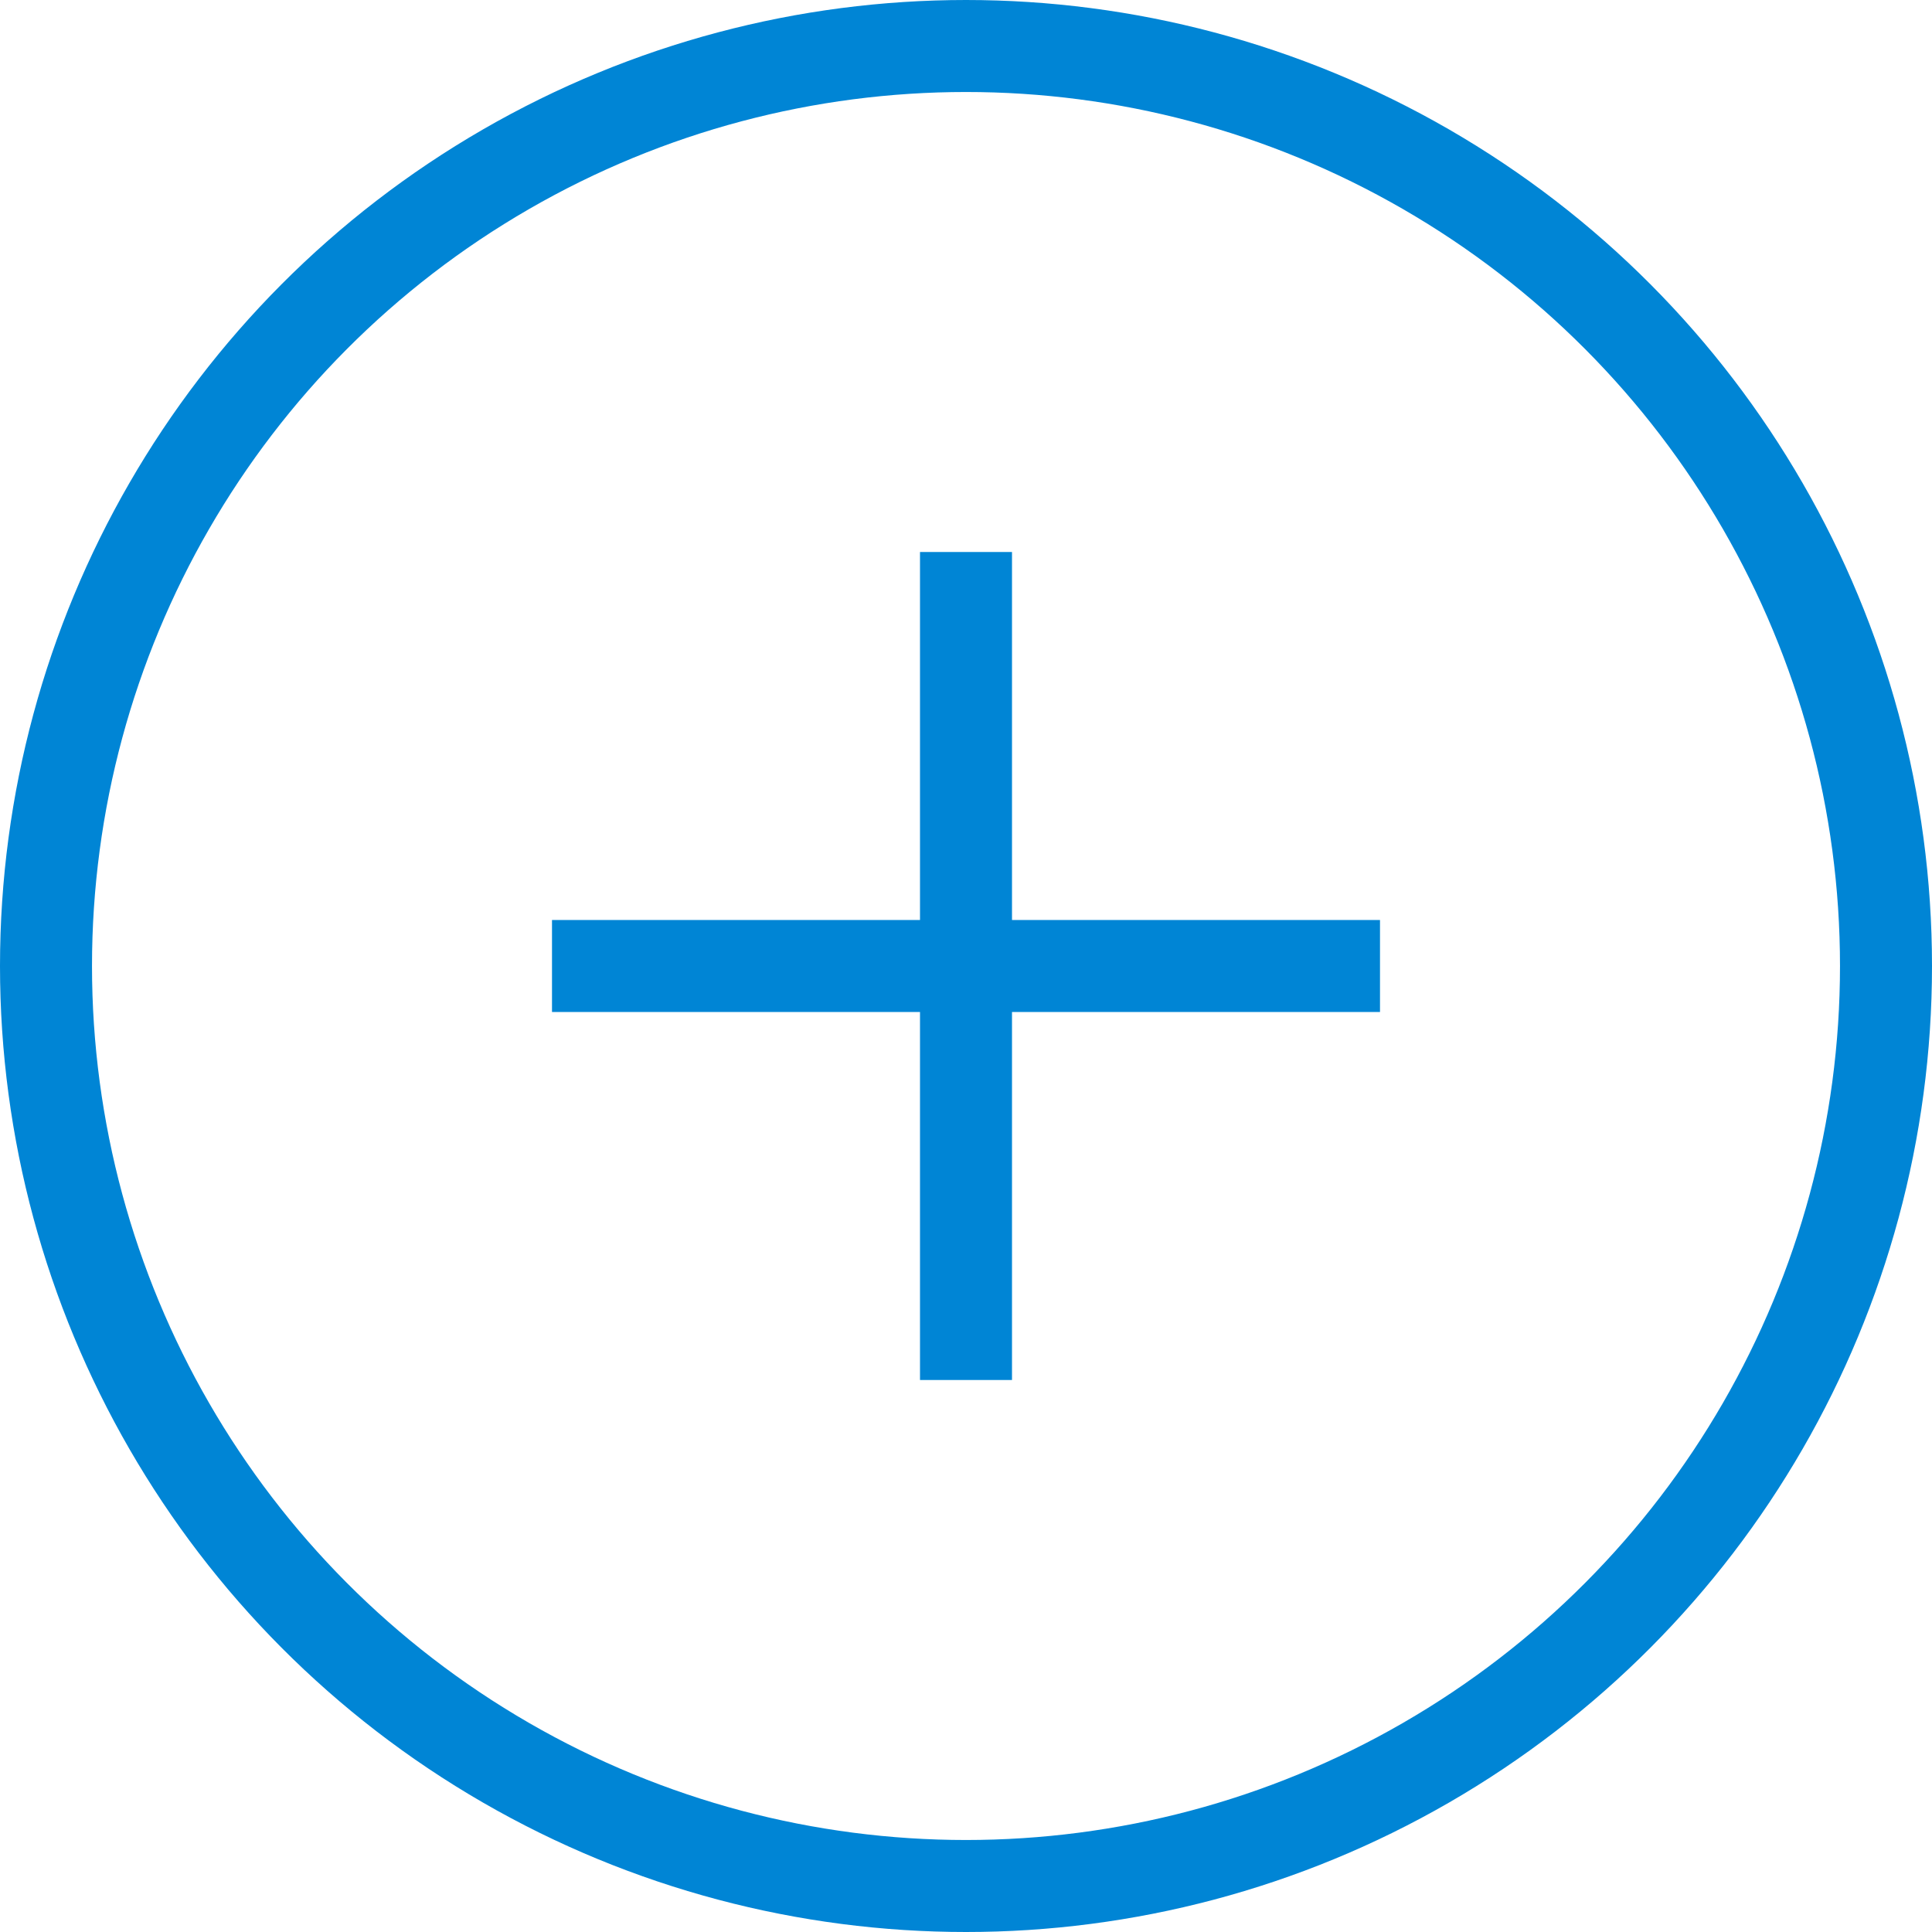
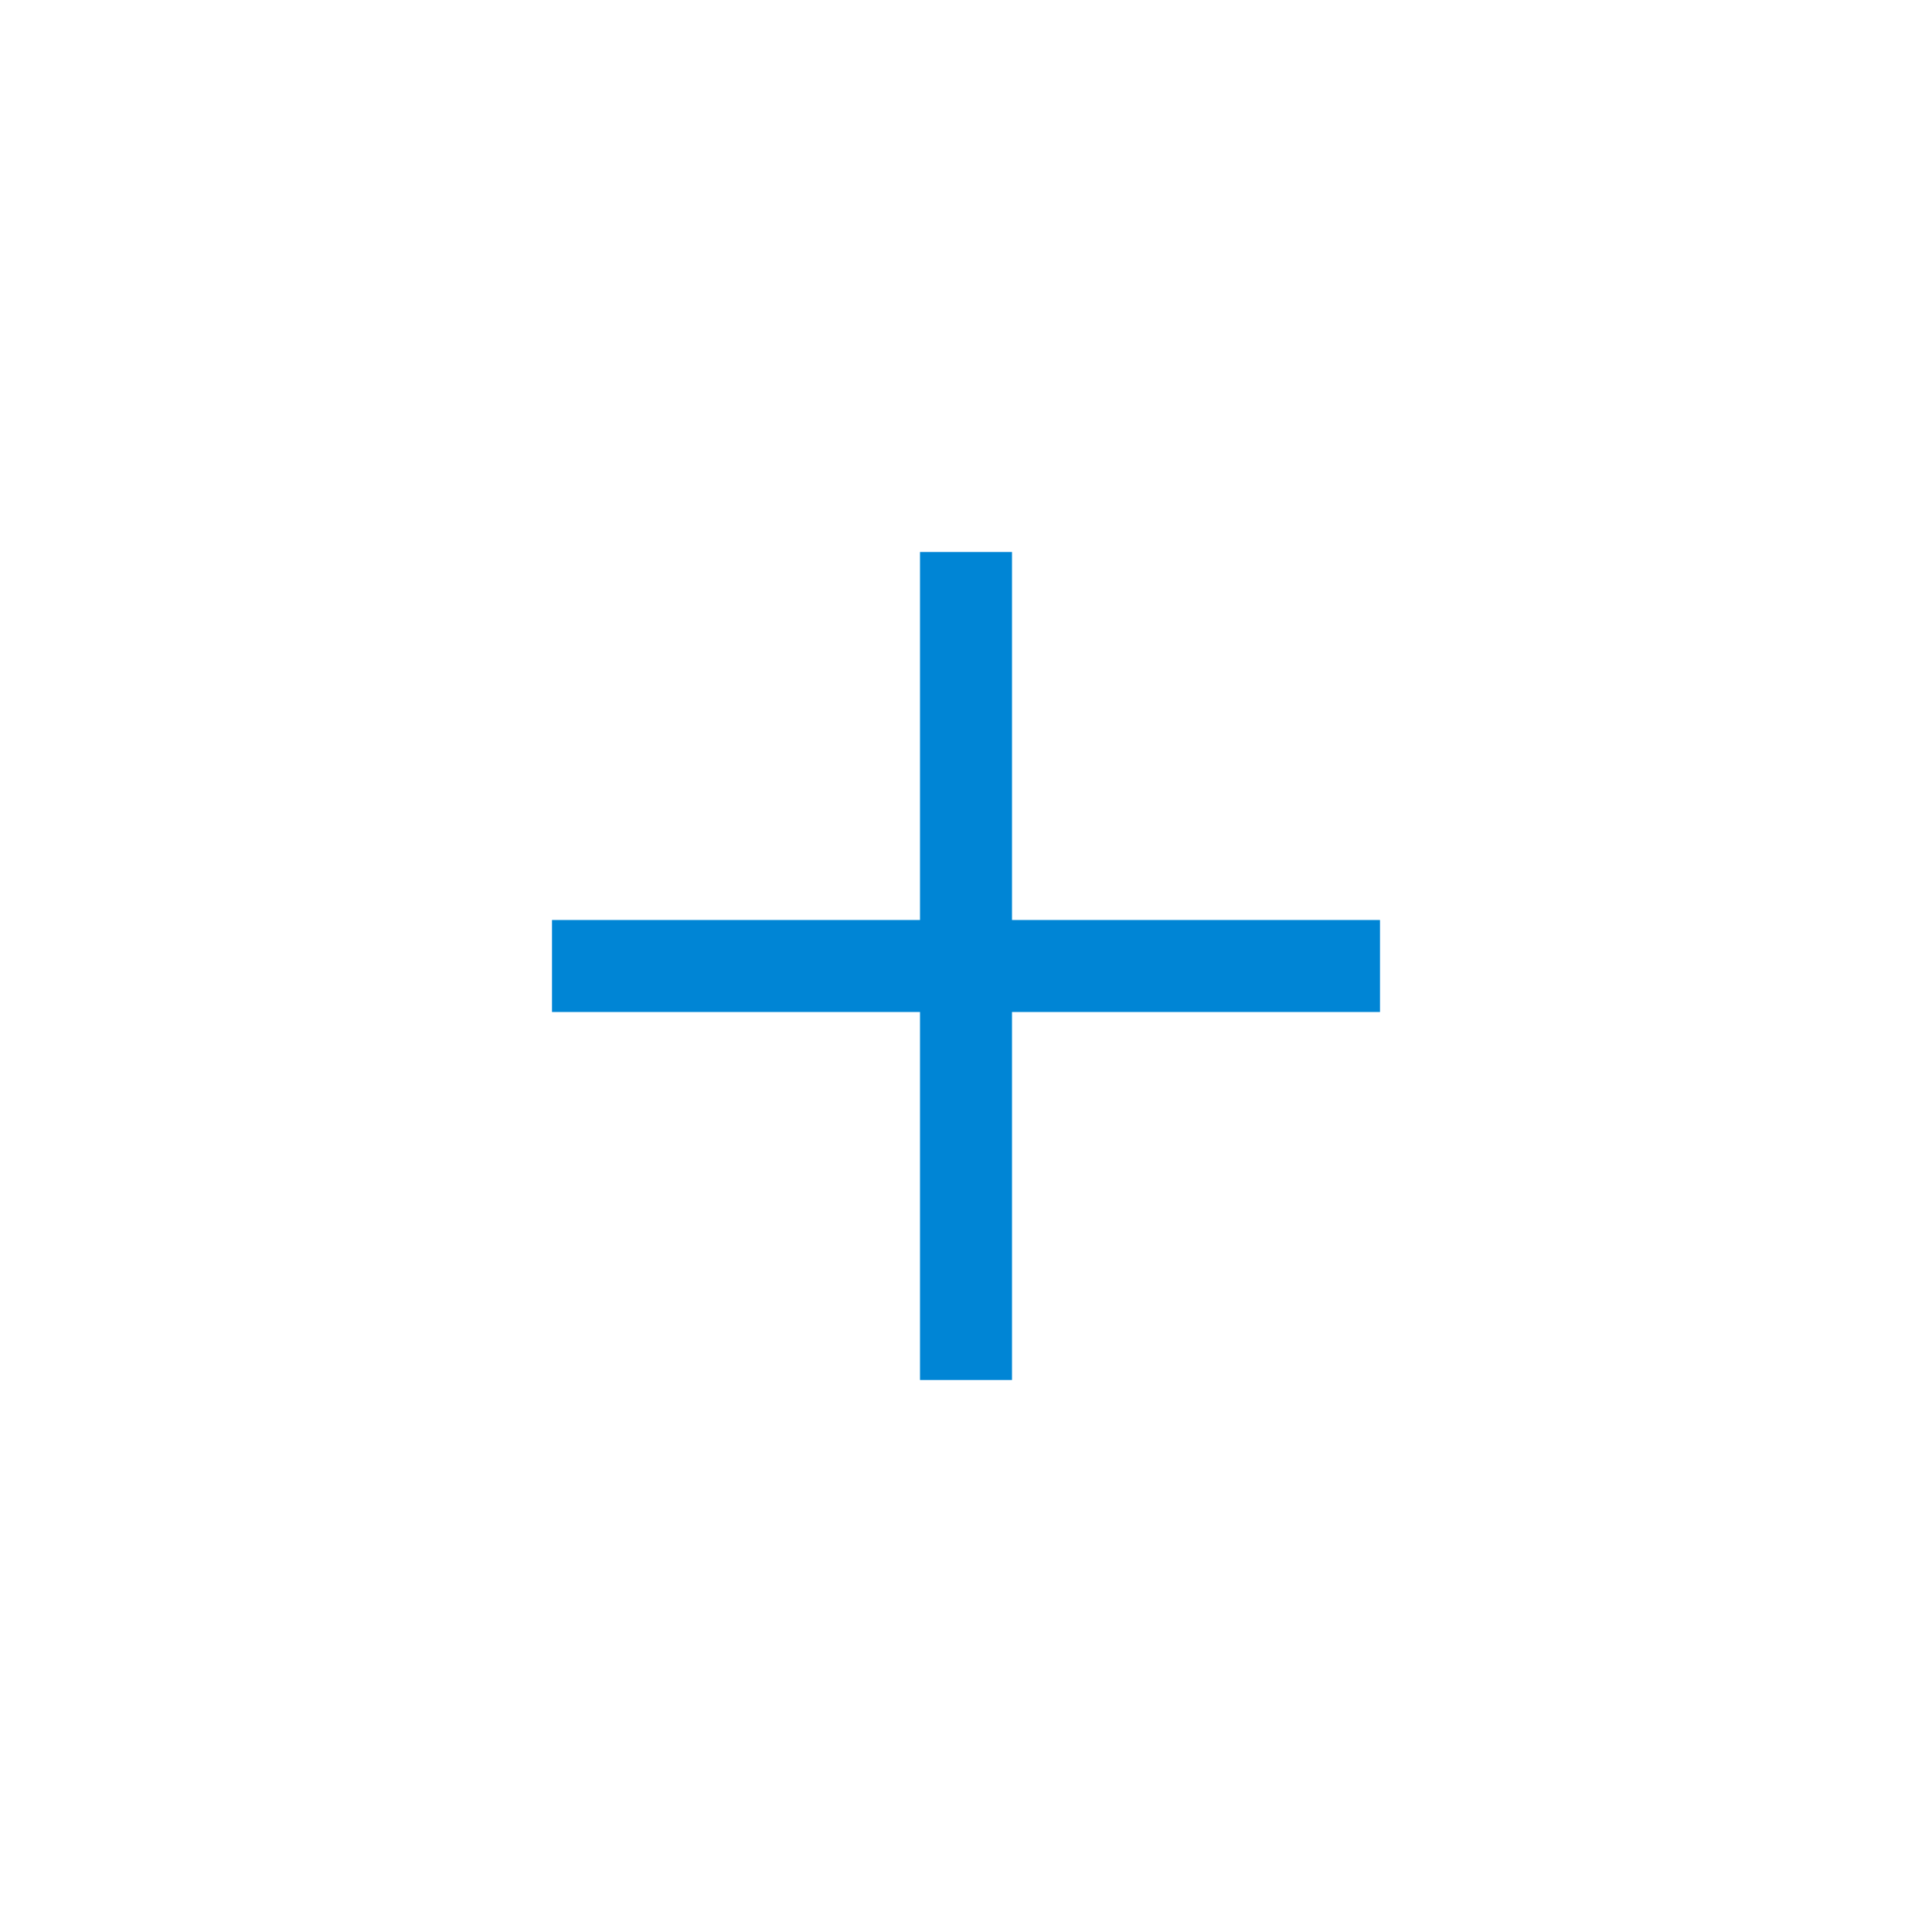
<svg xmlns="http://www.w3.org/2000/svg" width="21" height="21" viewBox="0 0 21 21">
  <g id="グループ_3844" data-name="グループ 3844" transform="translate(-101 -7604)">
    <g id="楕円形_2" data-name="楕円形 2" transform="translate(101 7604)" fill="none" stroke="#0085d5" stroke-width="1">
      <circle cx="10.5" cy="10.5" r="10.5" stroke="none" />
-       <circle cx="10.5" cy="10.5" r="10" fill="none" />
    </g>
    <g id="グループ_3843" data-name="グループ 3843" transform="translate(9564 3936)">
      <rect id="長方形_3834" data-name="長方形 3834" width="9" height="1" transform="translate(-9457 3678)" fill="#0085d5" />
      <rect id="長方形_3835" data-name="長方形 3835" width="9" height="1" transform="translate(-9452 3674) rotate(90)" fill="#0085d5" />
    </g>
  </g>
</svg>